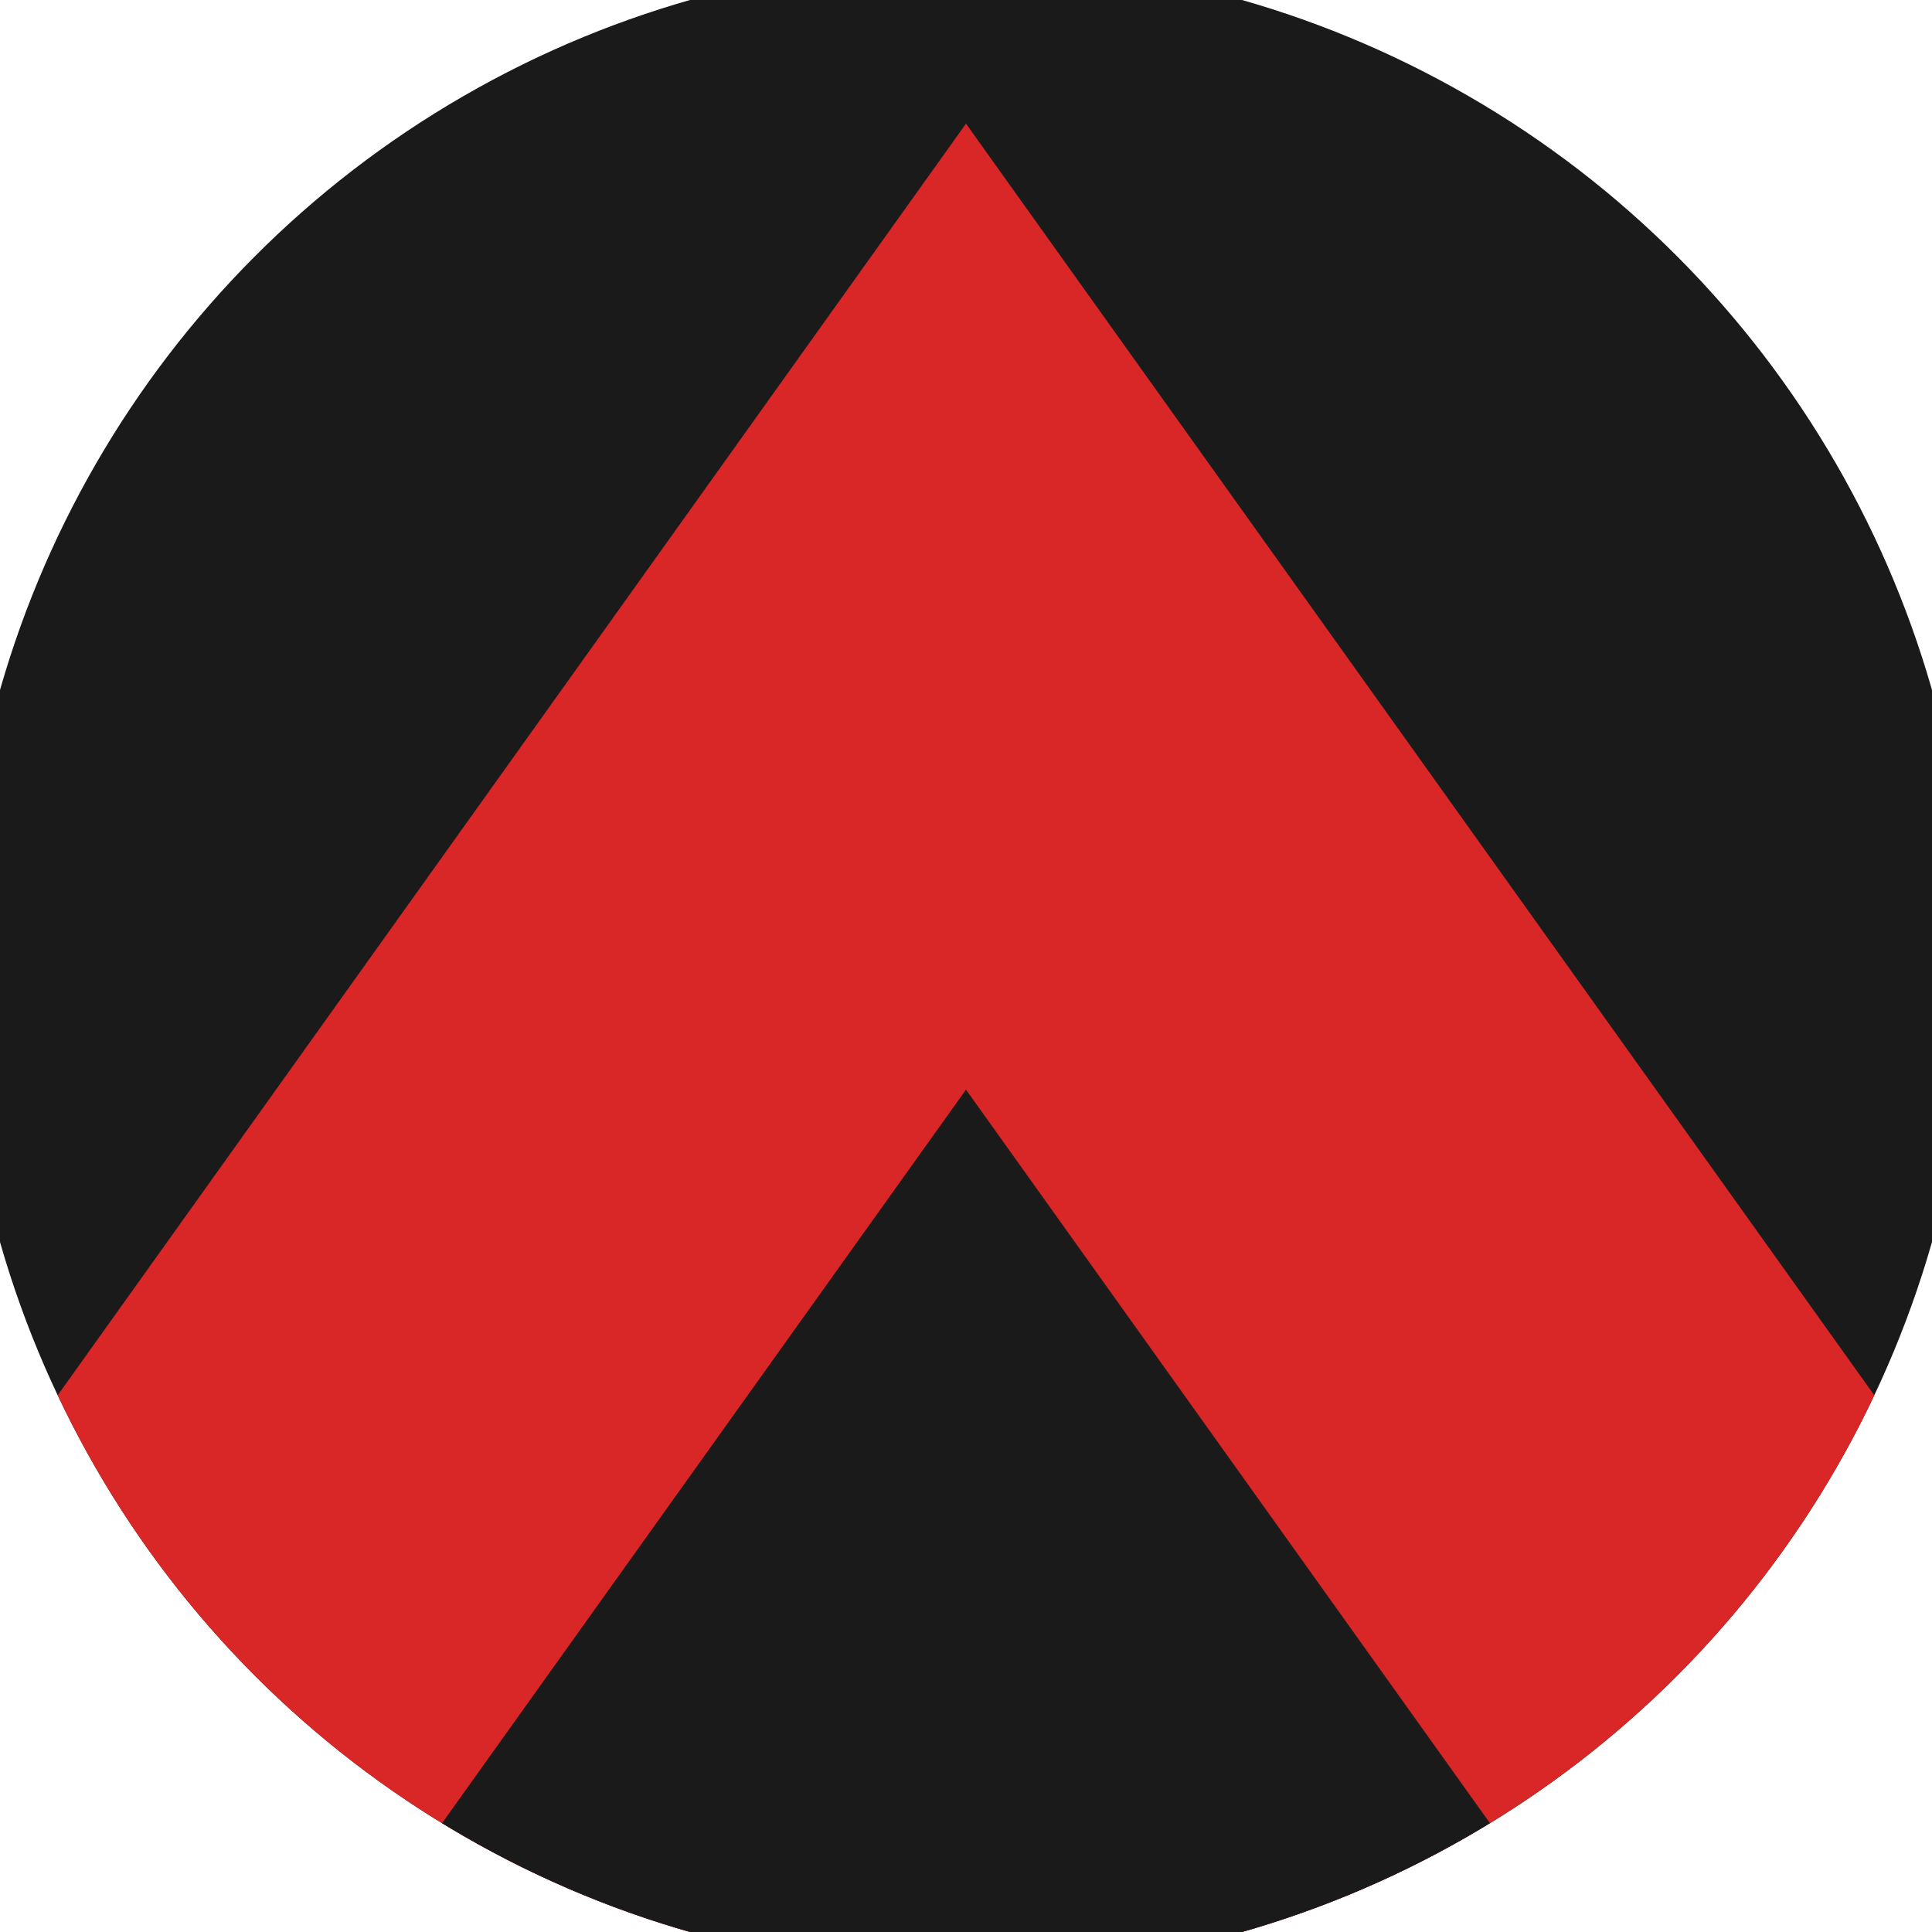
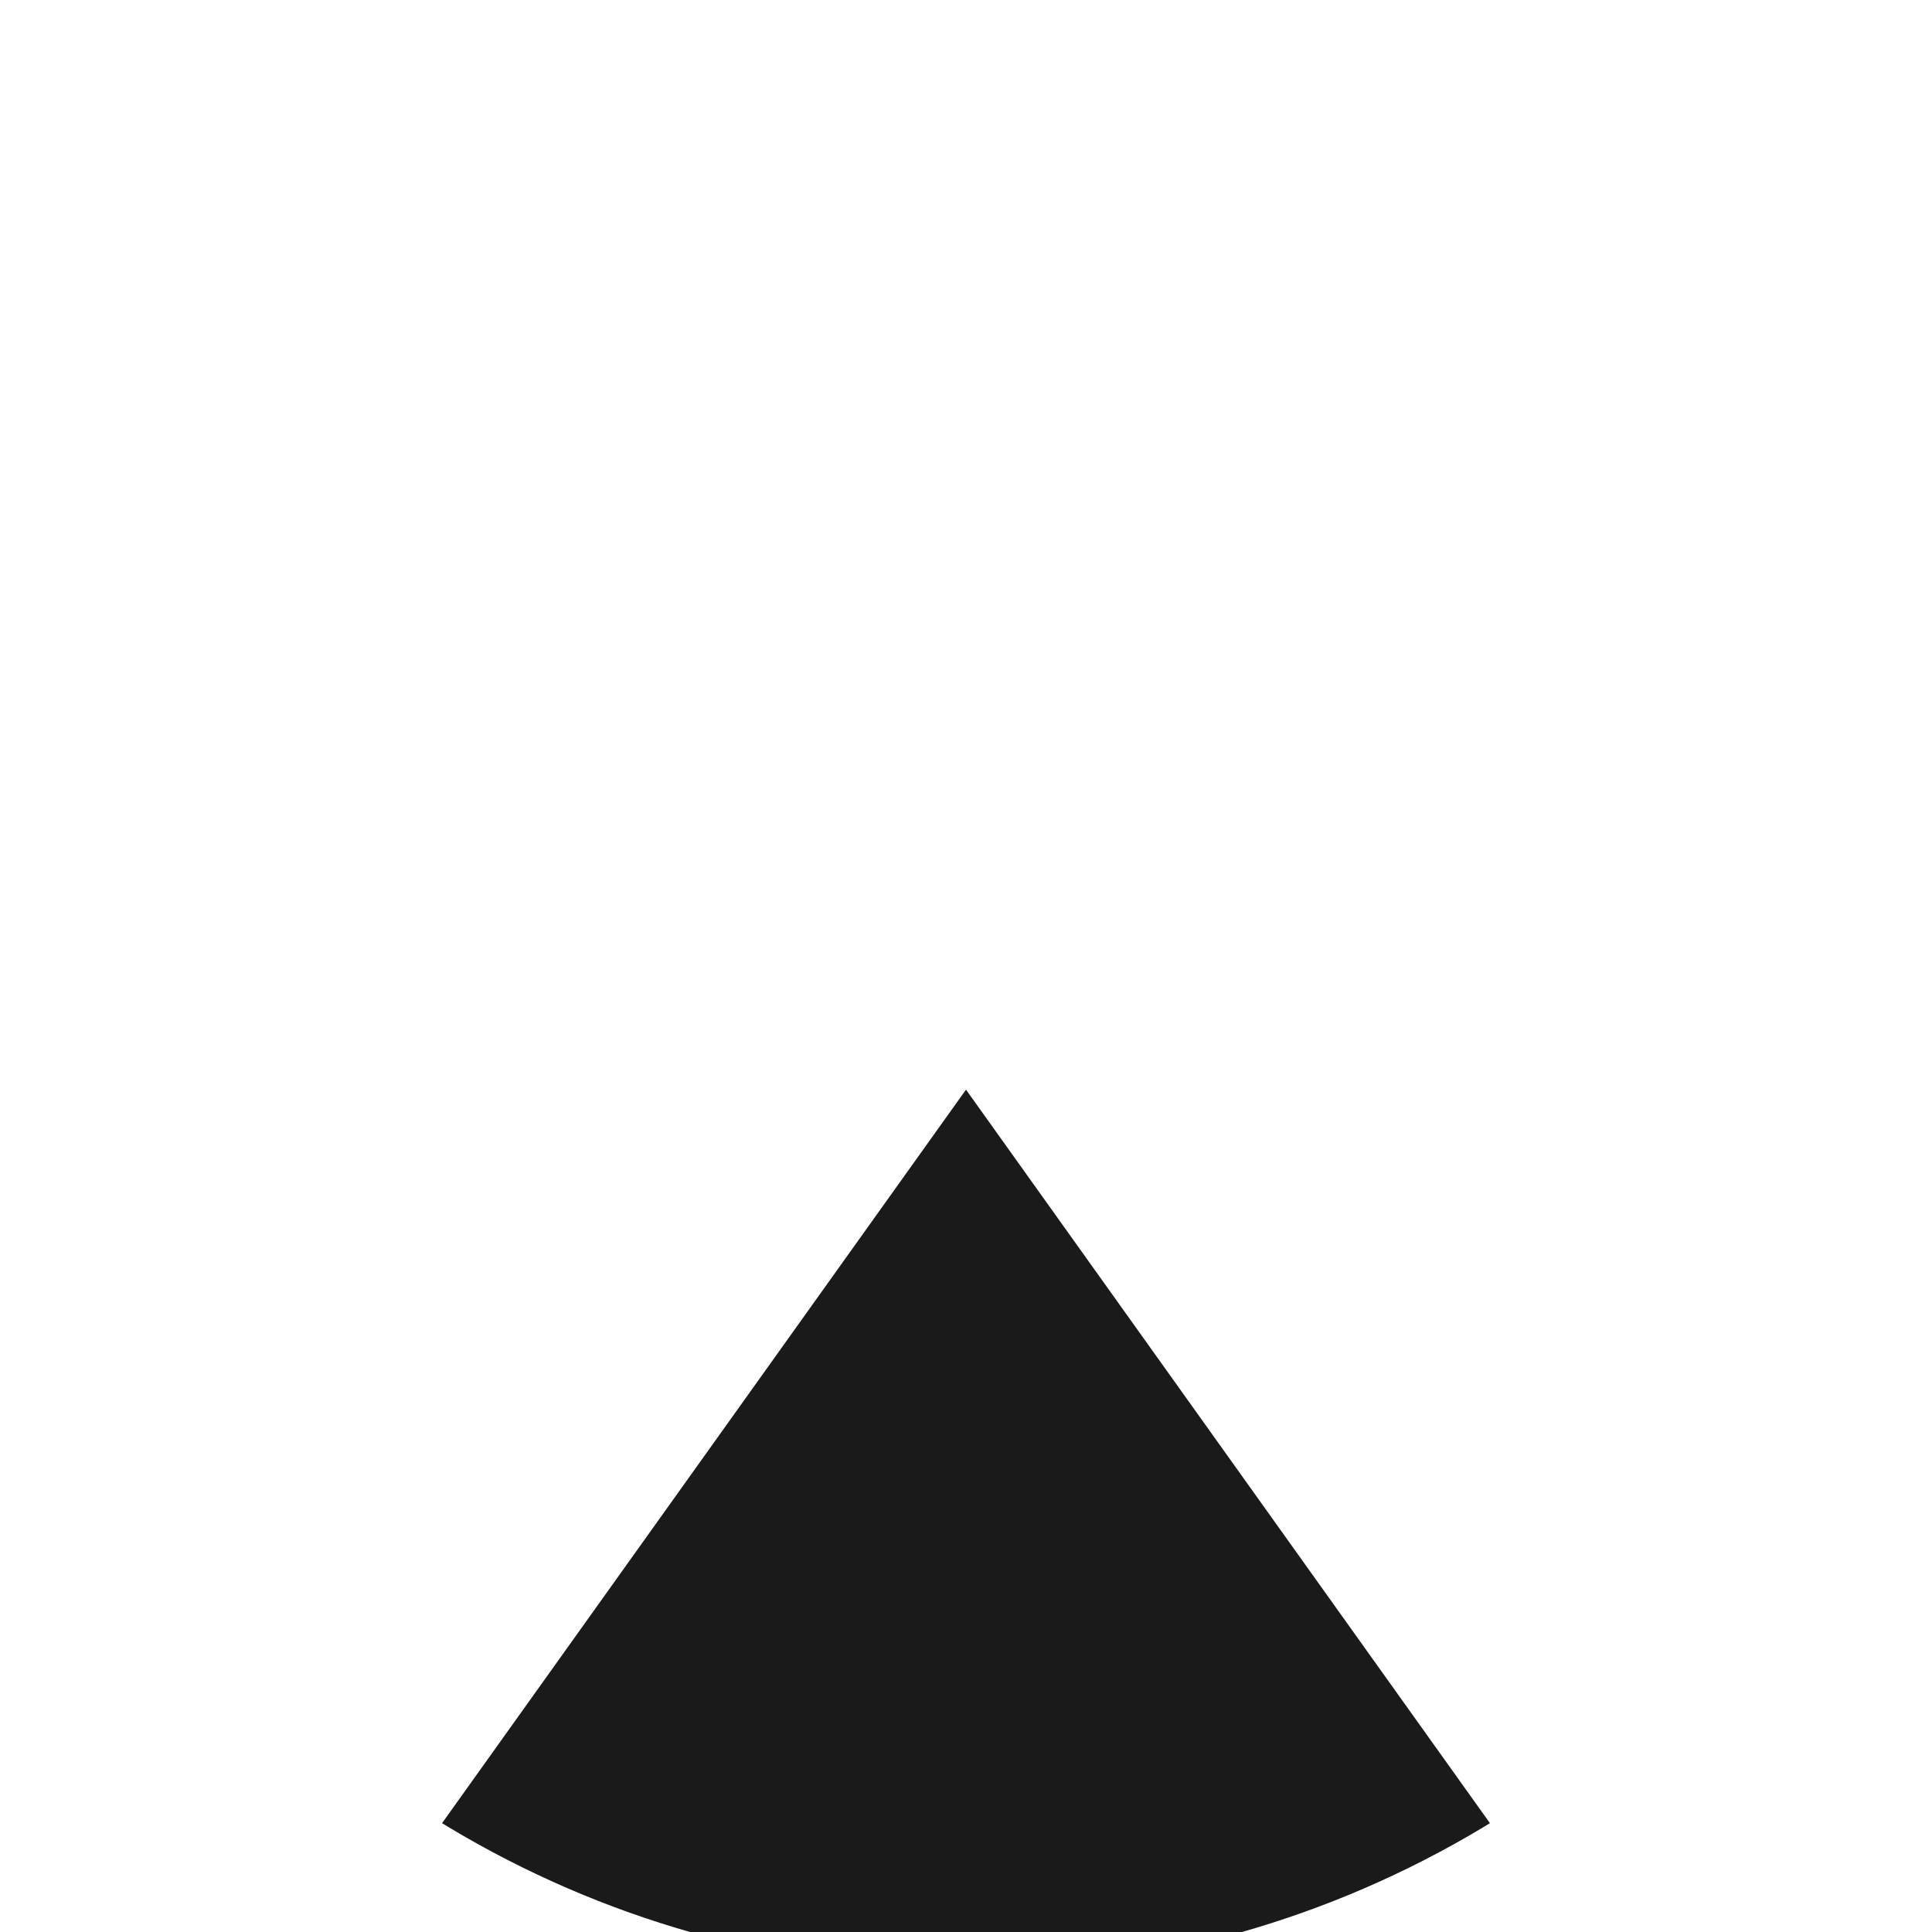
<svg xmlns="http://www.w3.org/2000/svg" width="128" height="128" viewBox="0 0 100 100" shape-rendering="geometricPrecision">
  <defs>
    <clipPath id="clip">
      <circle cx="50" cy="50" r="52" />
    </clipPath>
  </defs>
  <g transform="rotate(0 50 50)">
-     <rect x="0" y="0" width="100" height="100" fill="#1a1a1a" clip-path="url(#clip)" />
-     <path d="M 50 6.4 L 100 76.4 V 101 H 0 V 76.4 Z" fill="#d92626" clip-path="url(#clip)" />
    <path d="M 50 56.4 L 100 126.4 V 101 H 0 V 126.4 Z" fill="#1a1a1a" clip-path="url(#clip)" />
  </g>
</svg>